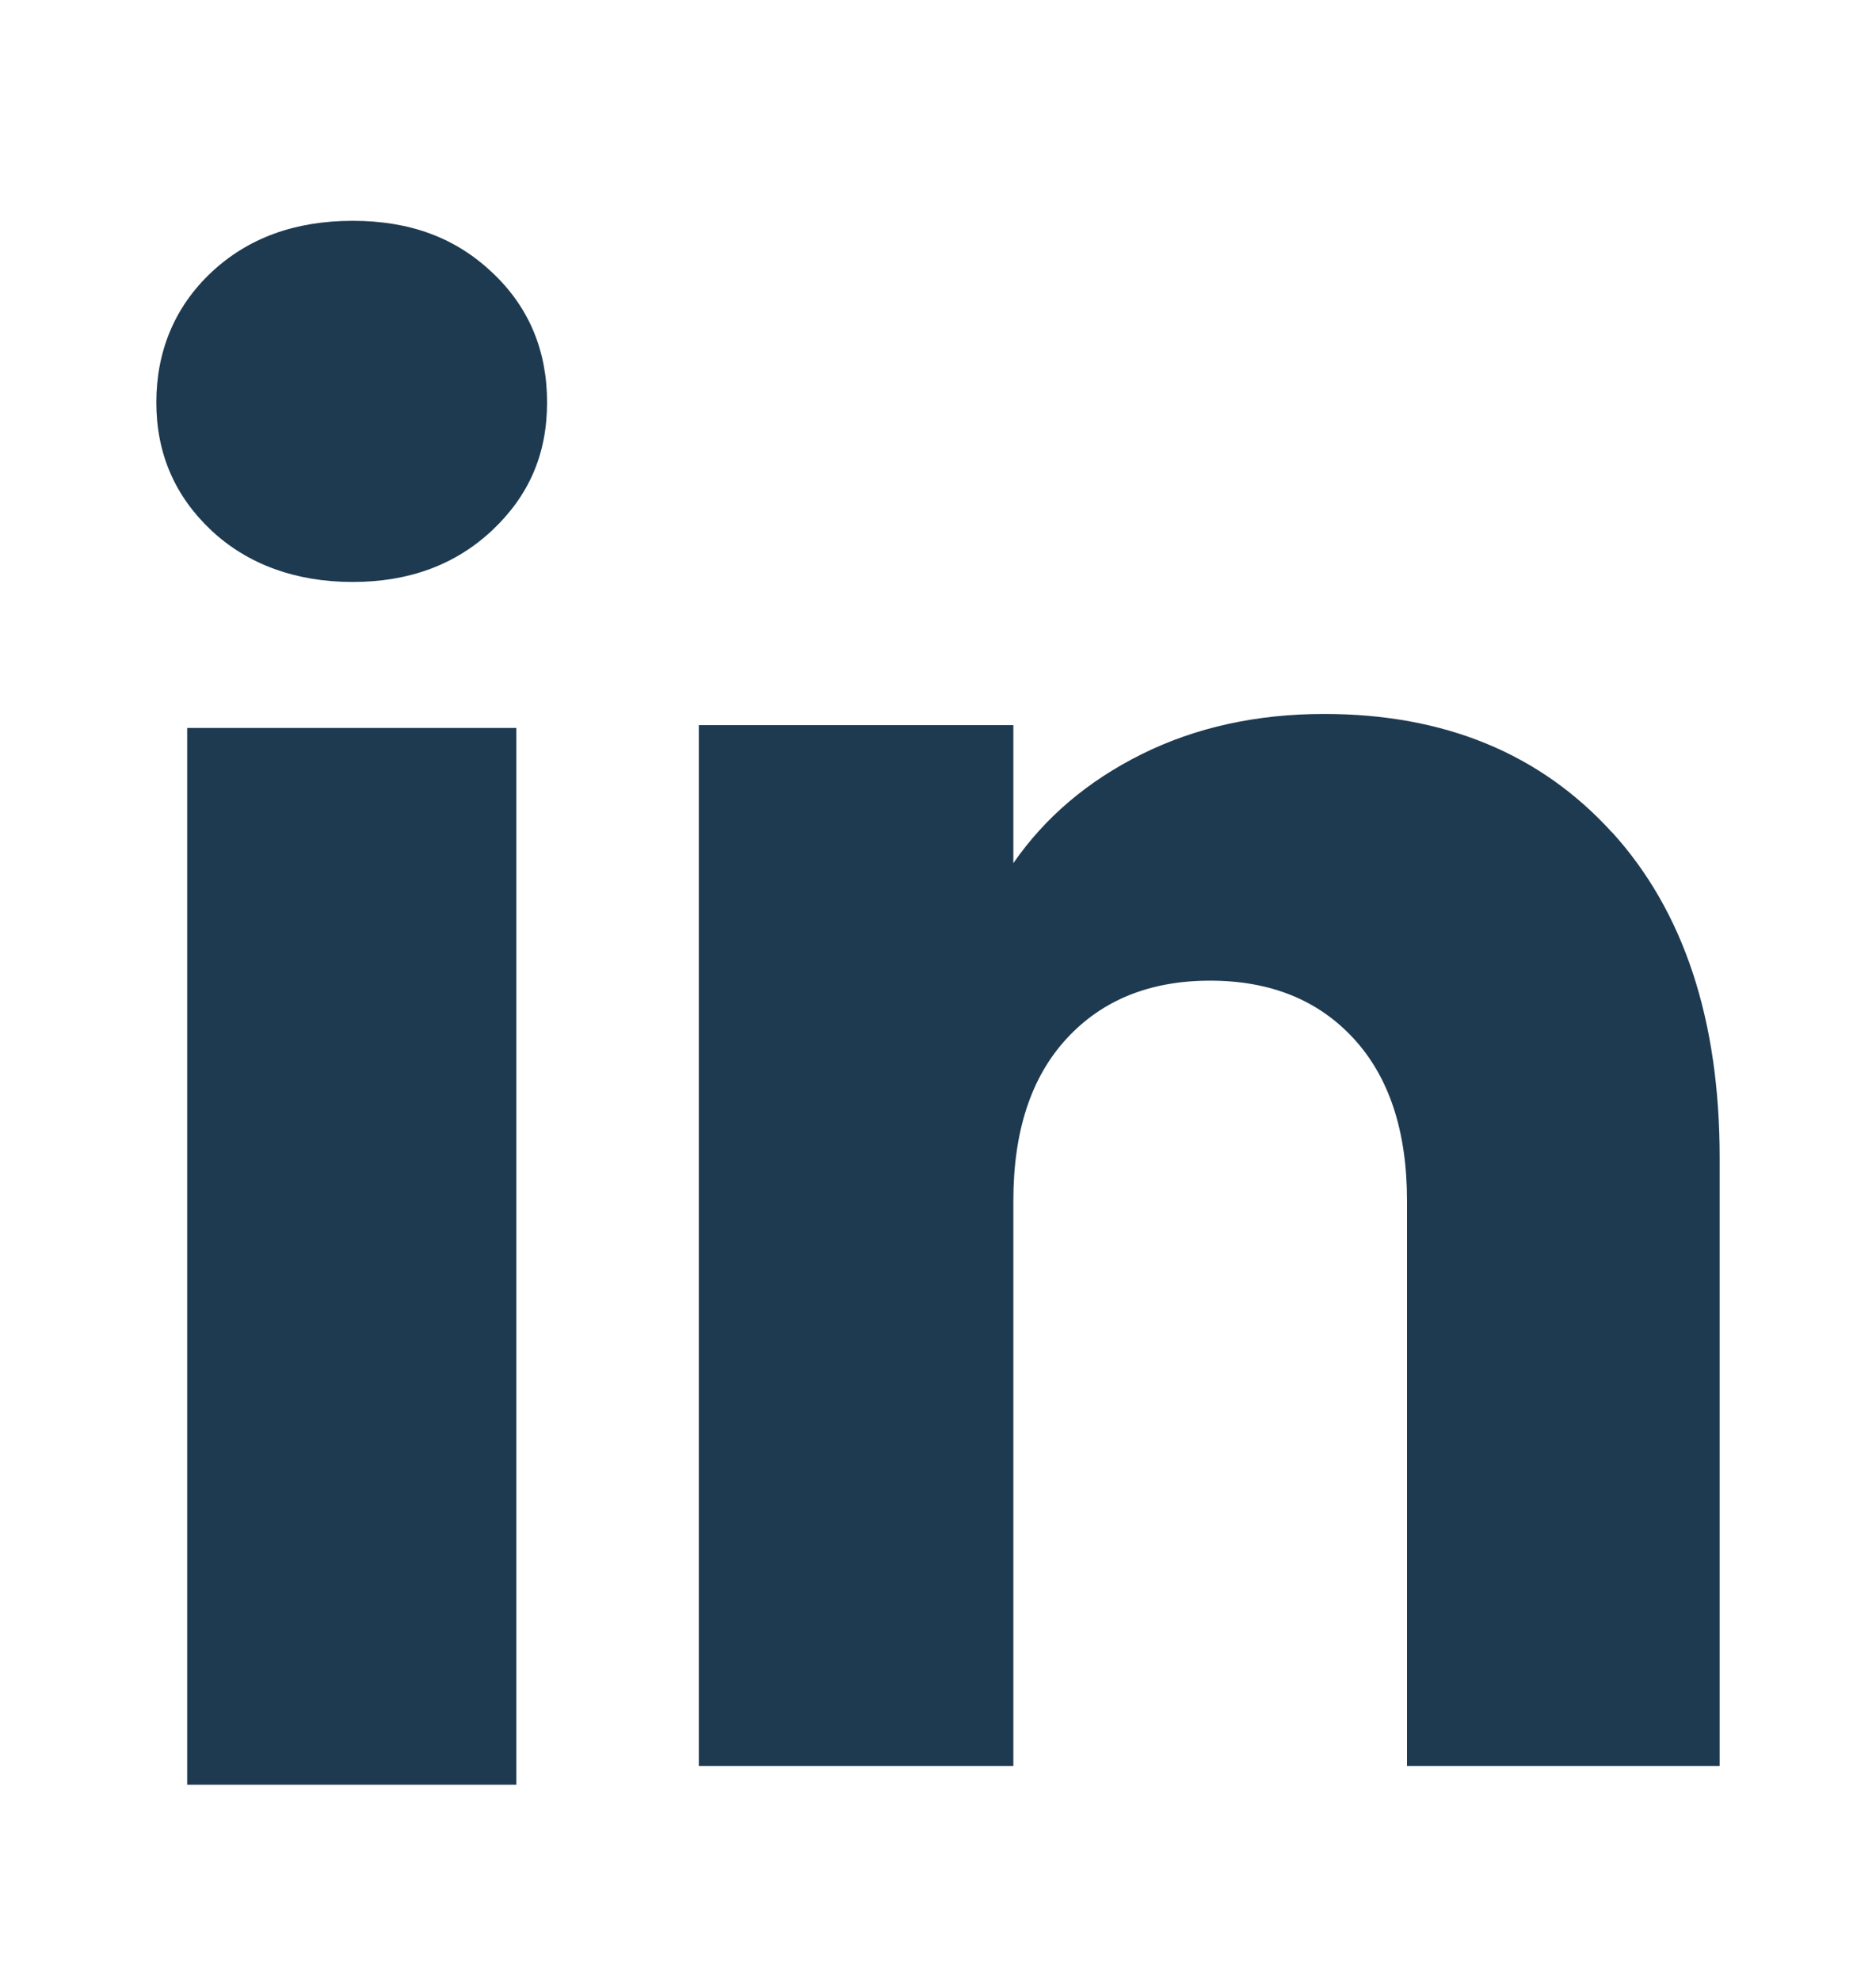
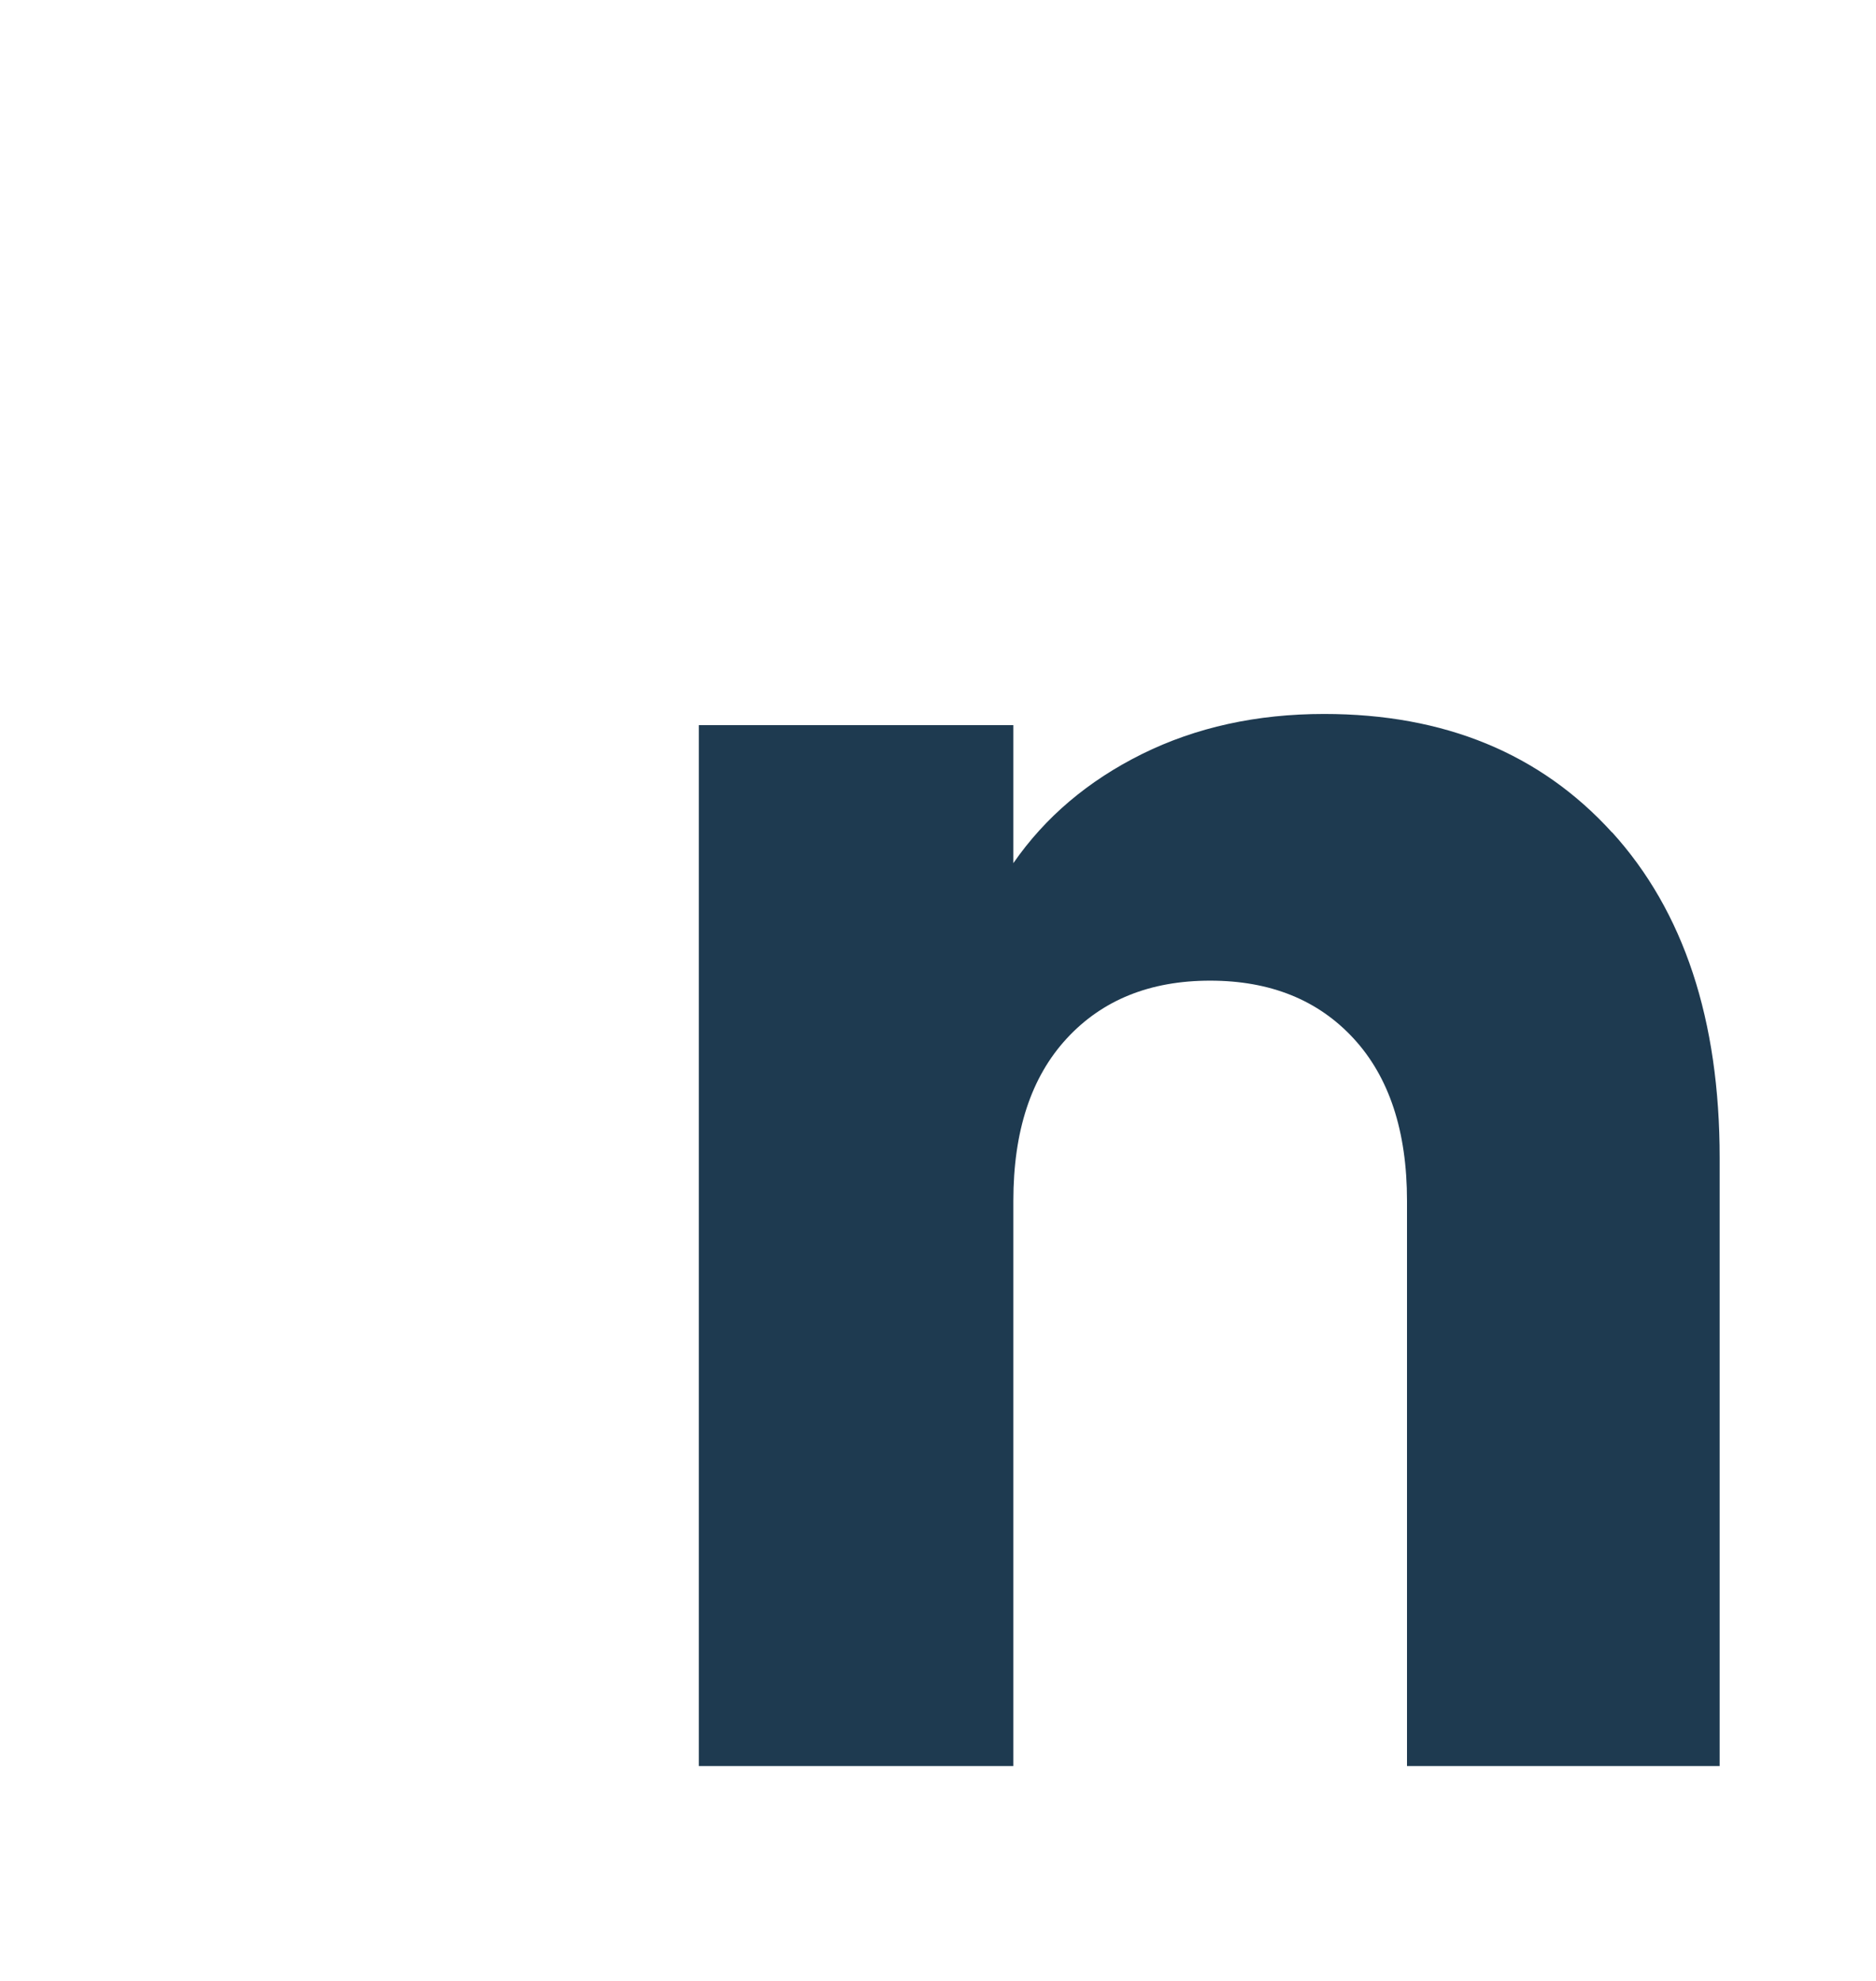
<svg xmlns="http://www.w3.org/2000/svg" width="18" height="19" viewBox="0 0 18 19" fill="none">
  <g id="linkedin">
    <g id="group">
-       <path d="M2.026 5.086C1.675 4.755 1.5 4.346 1.5 3.859C1.5 3.372 1.675 2.944 2.026 2.614C2.378 2.283 2.83 2.118 3.384 2.118C3.939 2.118 4.373 2.283 4.723 2.614C5.074 2.944 5.249 3.36 5.249 3.859C5.249 4.358 5.074 4.755 4.723 5.086C4.372 5.416 3.926 5.582 3.384 5.582C2.843 5.582 2.378 5.416 2.026 5.086ZM4.954 6.982L4.954 17.118L1.796 17.118L1.796 6.982L4.954 6.982Z" fill="#1E3A50" />
      <path d="M15.468 7.983C16.156 8.741 16.5 9.781 16.5 11.106L16.5 16.939L13.5 16.939L13.5 11.517C13.5 10.85 13.329 10.331 12.988 9.961C12.647 9.591 12.188 9.406 11.611 9.406C11.035 9.406 10.576 9.591 10.235 9.961C9.893 10.331 9.723 10.85 9.723 11.517L9.723 16.939L6.705 16.939L6.705 6.955L9.723 6.955L9.723 8.279C10.028 7.838 10.44 7.489 10.958 7.232C11.476 6.976 12.058 6.848 12.705 6.848C13.858 6.848 14.779 7.227 15.467 7.984L15.468 7.983Z" fill="#1E3A50" />
    </g>
  </g>
</svg>